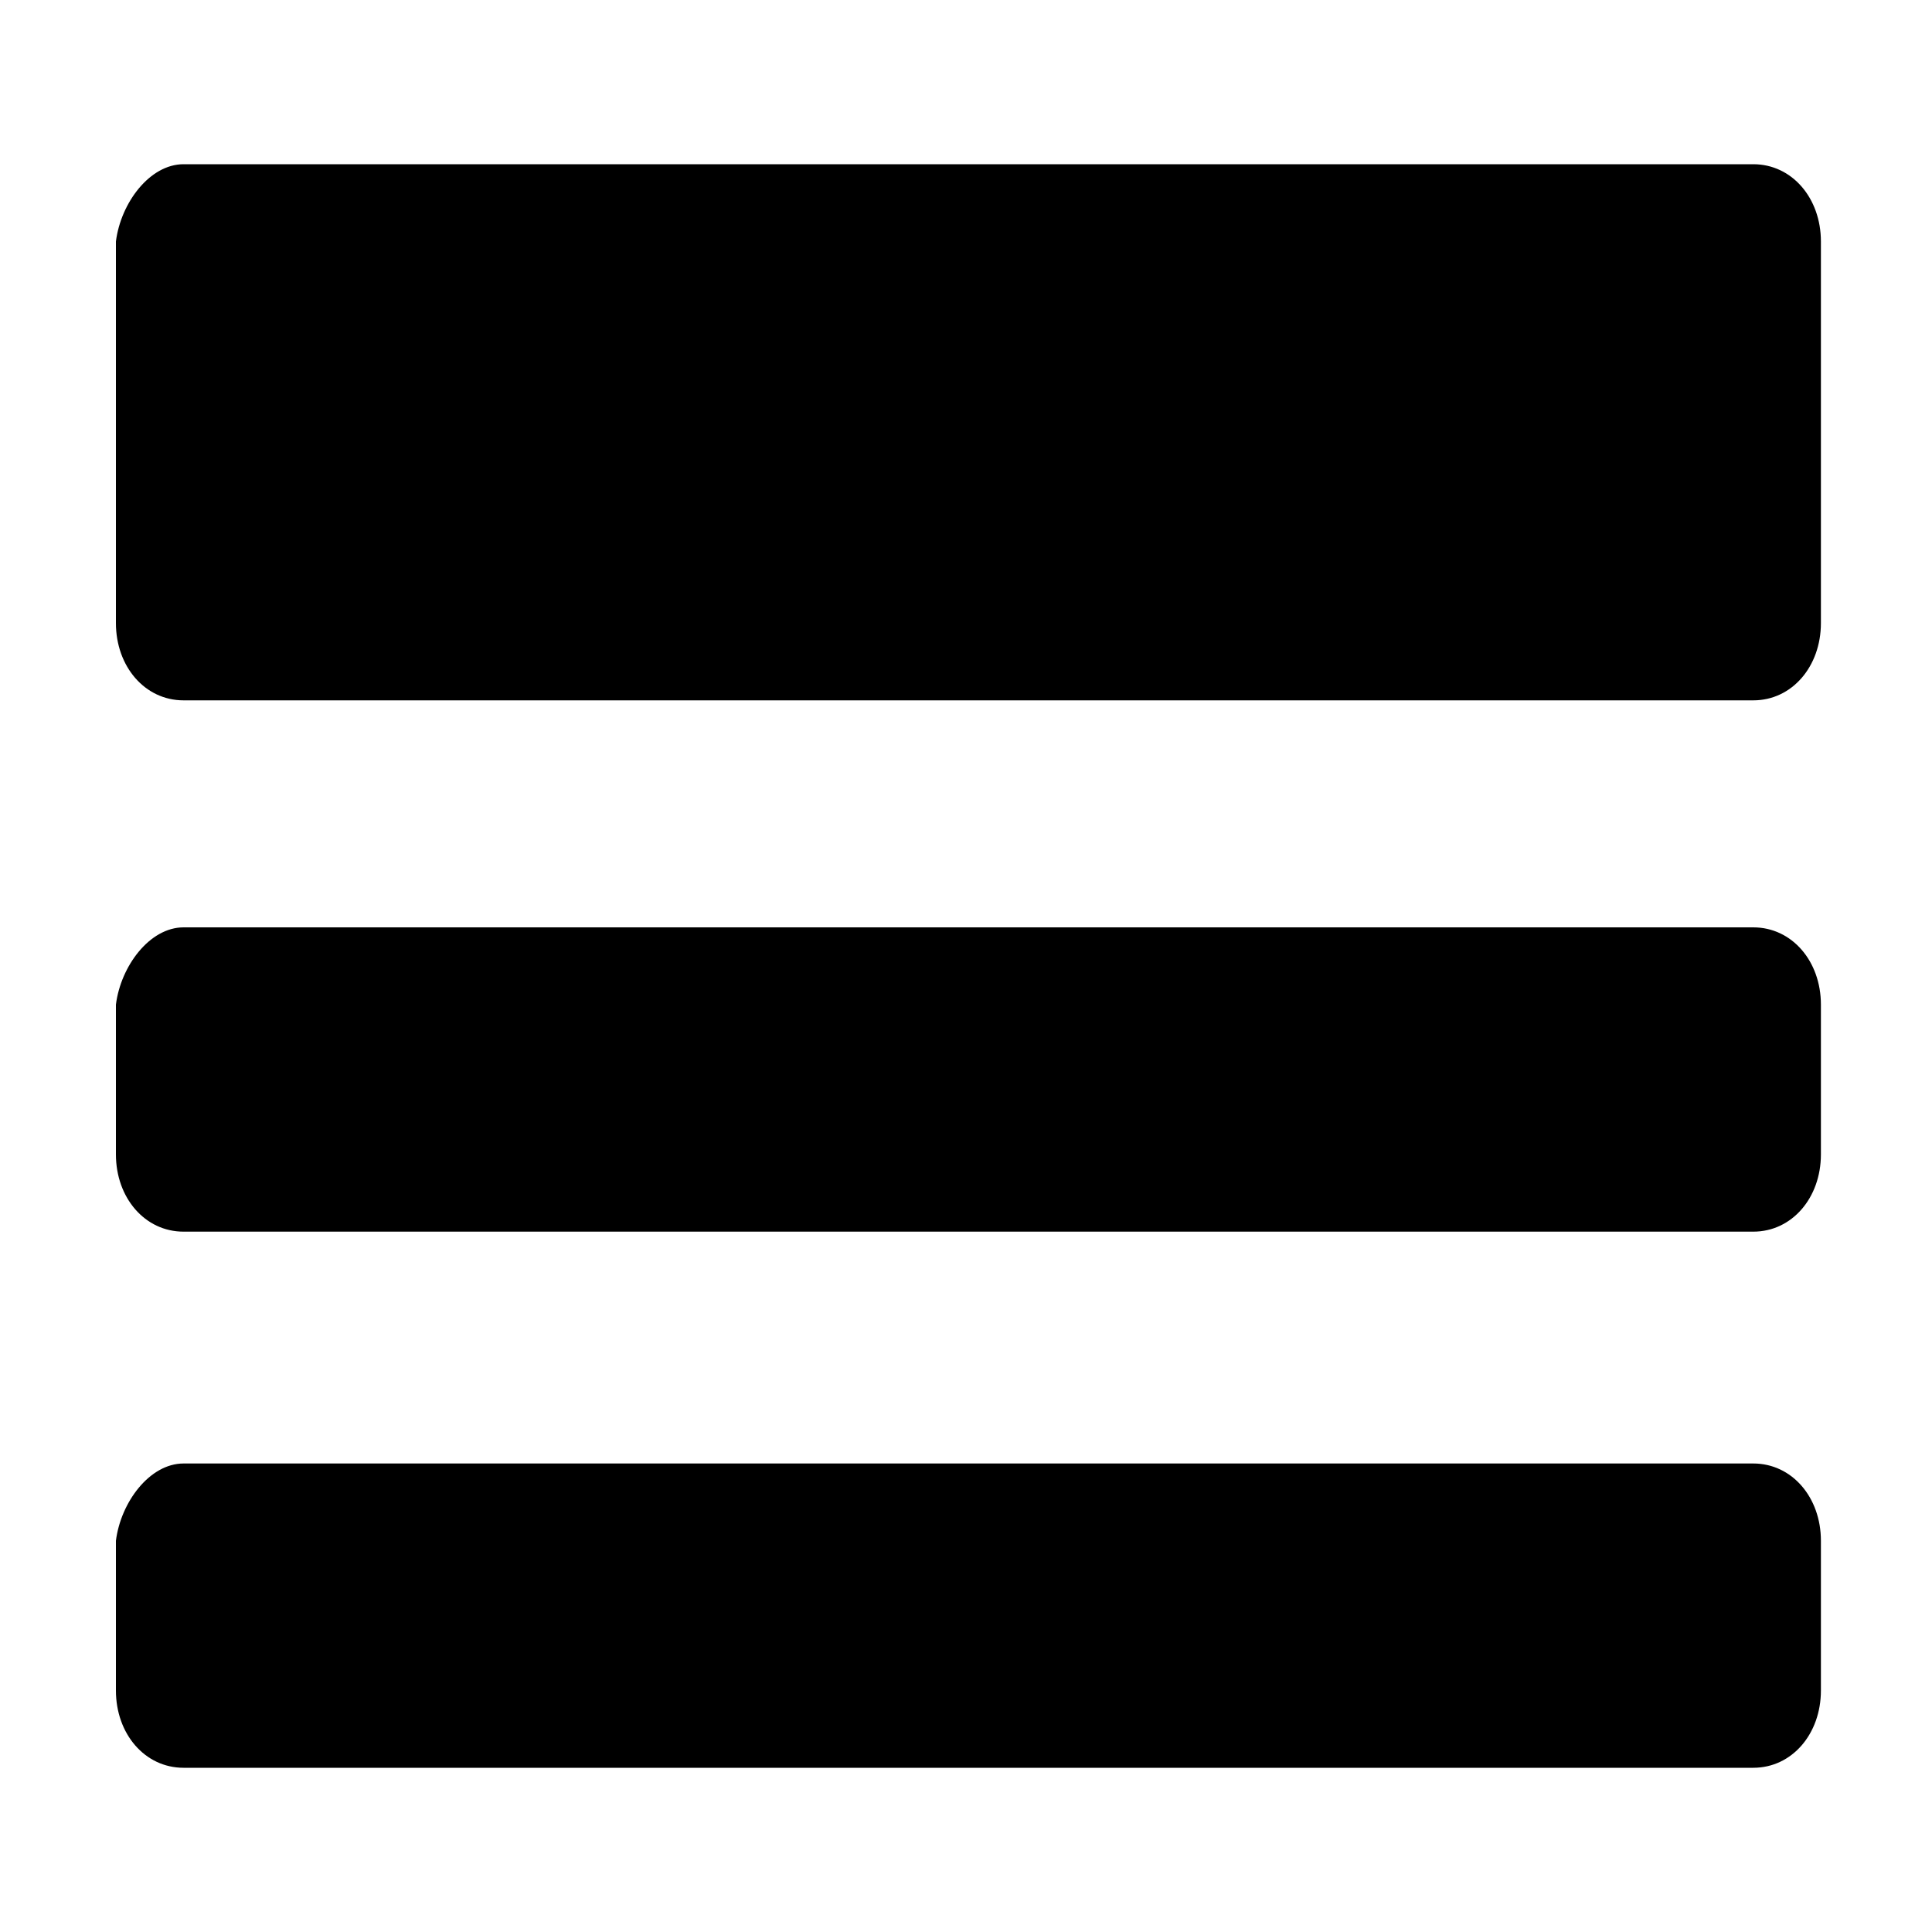
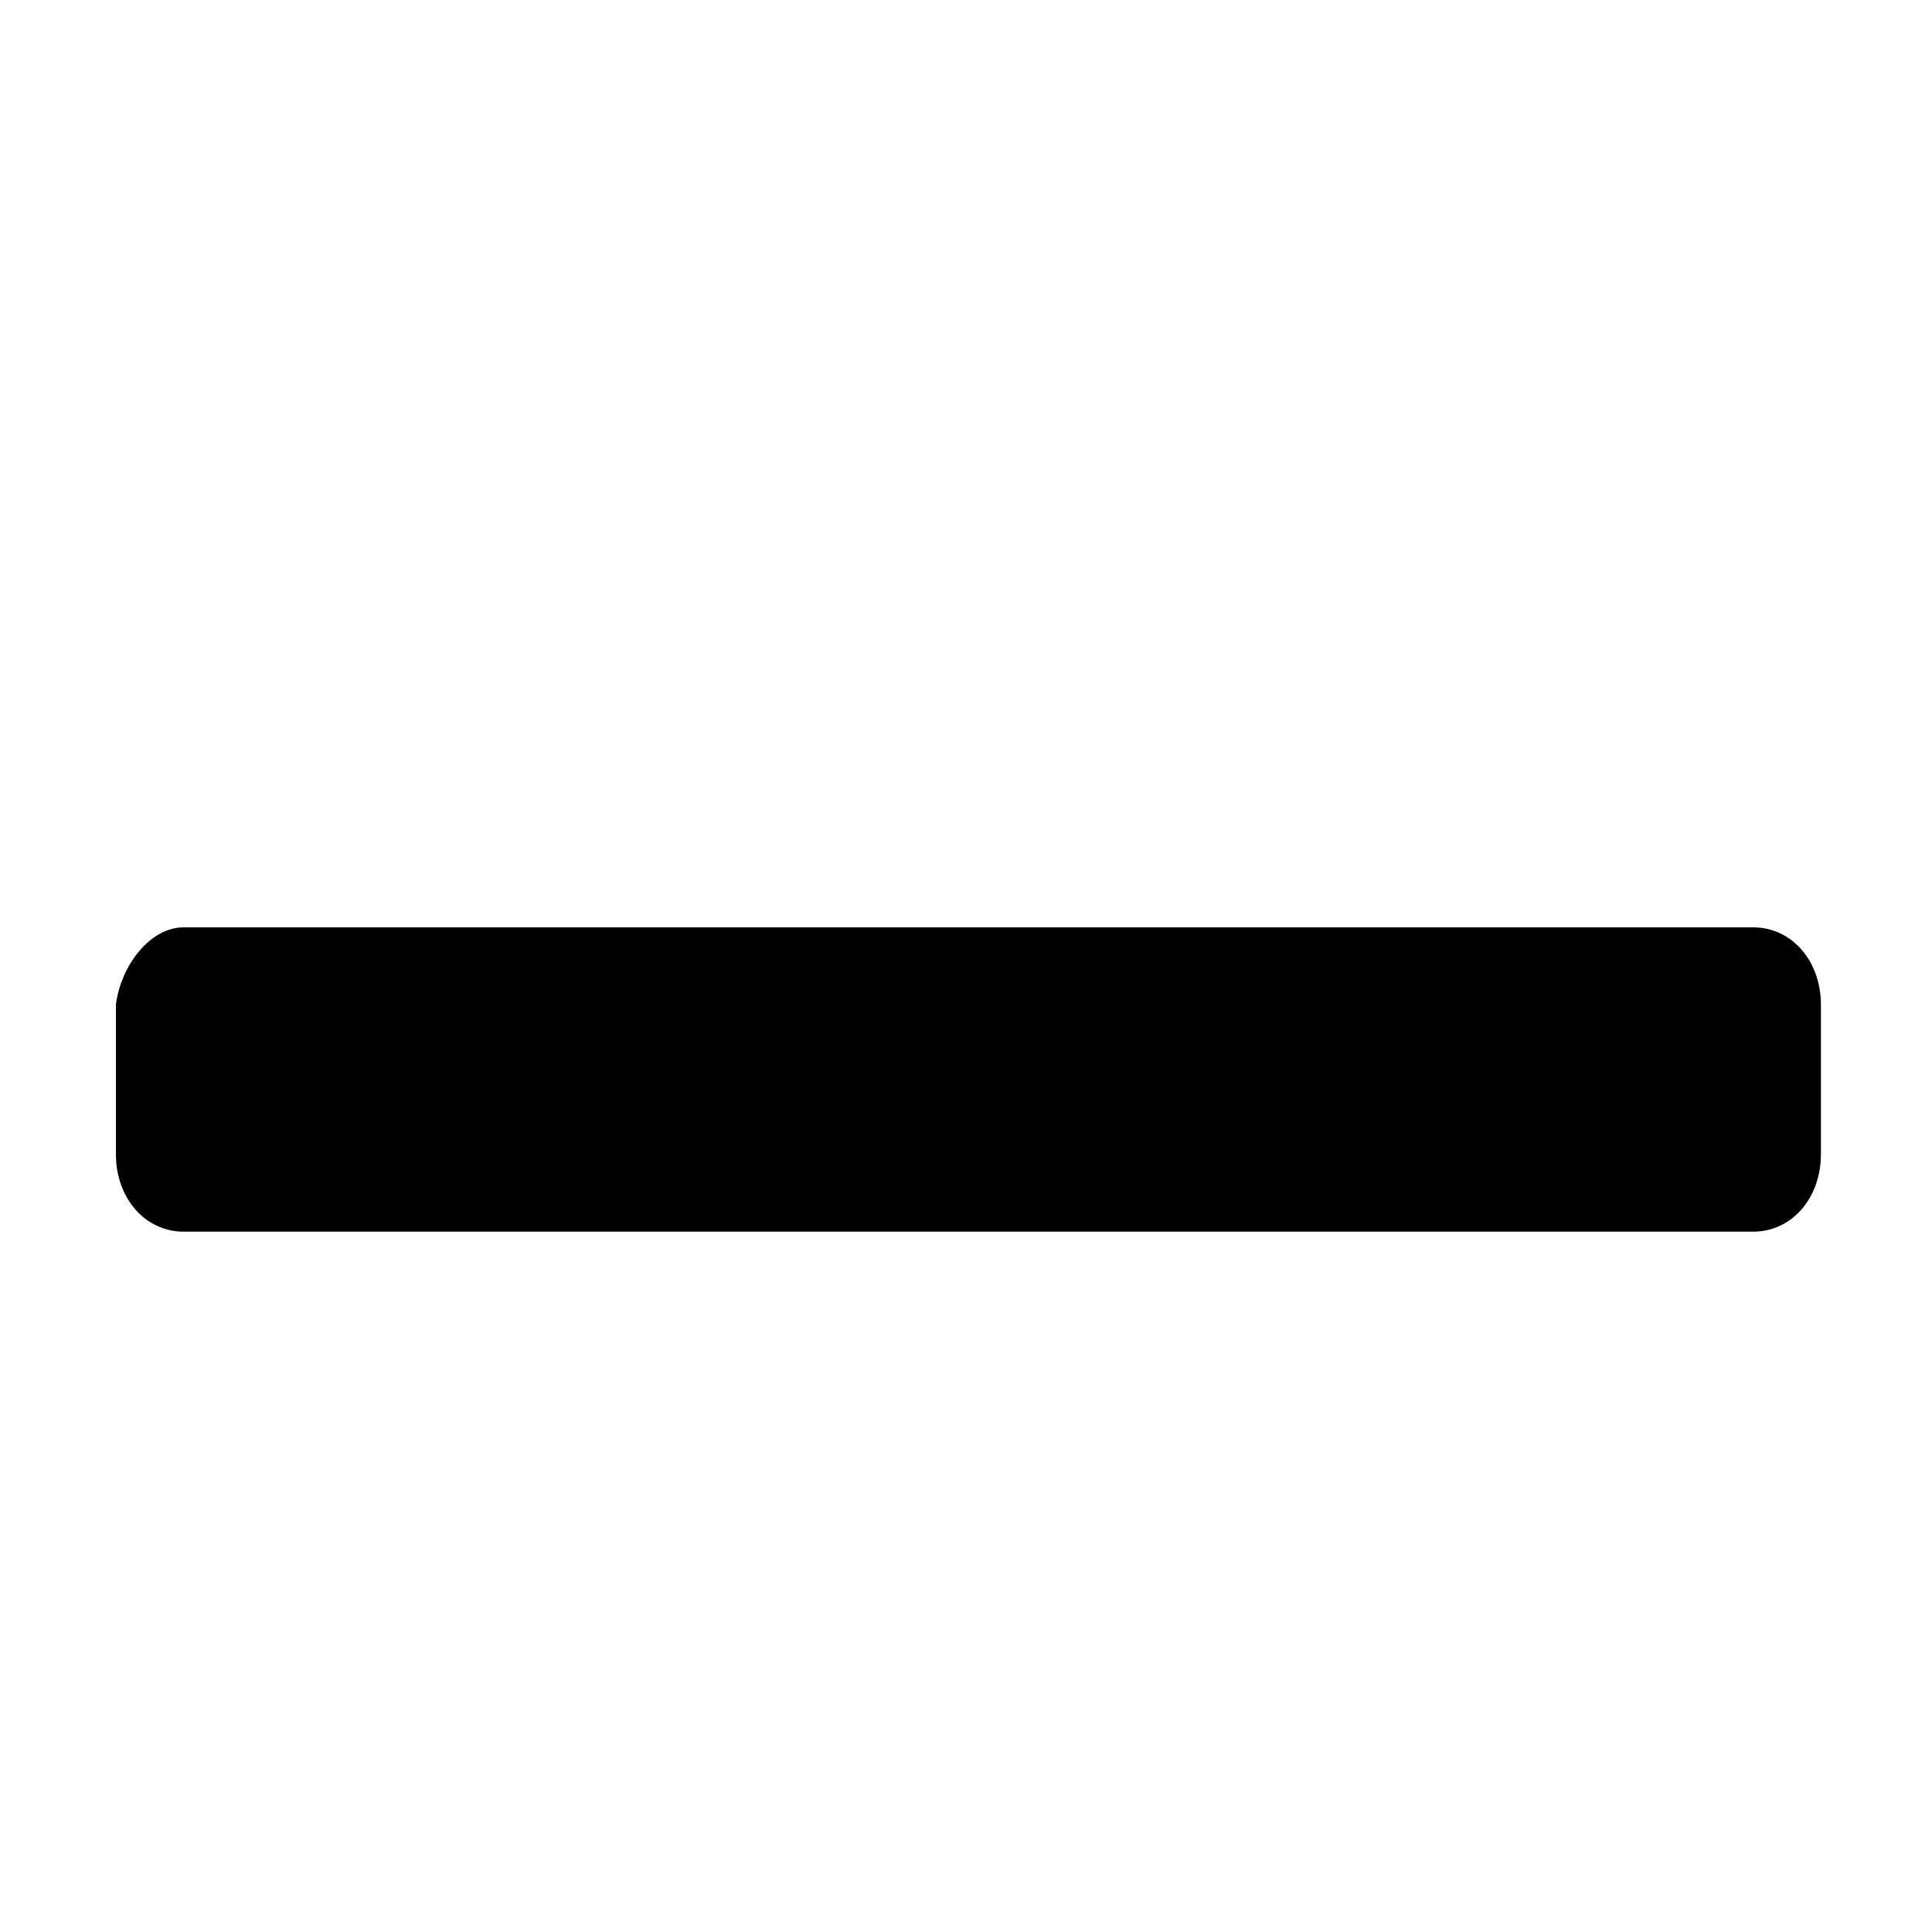
<svg xmlns="http://www.w3.org/2000/svg" enable-background="new 0 0 40 40" version="1.0" viewBox="0 0 40 40" xml:space="preserve">
  <style type="text/css">
	.st0{fill-rule:evenodd;clip-rule:evenodd;}
</style>
-   <path class="st0" d="M3.8,3.4h32.5c0.8,0,1.4,0.7,1.4,1.6v7.9c0,0.9-0.6,1.6-1.4,1.6H3.8c-0.8,0-1.4-0.7-1.4-1.6V5    C2.5,4.2,3.1,3.4,3.8,3.4z" />
  <path class="st0" d="m3.8 19.2h32.5c0.8 0 1.4 0.7 1.4 1.6v3.1c0 0.9-0.6 1.6-1.4 1.6h-32.5c-0.8 0-1.4-0.7-1.4-1.6v-3.1c0.1-0.8 0.7-1.6 1.4-1.6z" />
-   <path class="st0" d="m3.8 30.3h32.5c0.8 0 1.4 0.7 1.4 1.6v3.1c0 0.9-0.6 1.6-1.4 1.6h-32.5c-0.8 0-1.4-0.7-1.4-1.6v-3.1c0.1-0.8 0.7-1.6 1.4-1.6z" />
</svg>